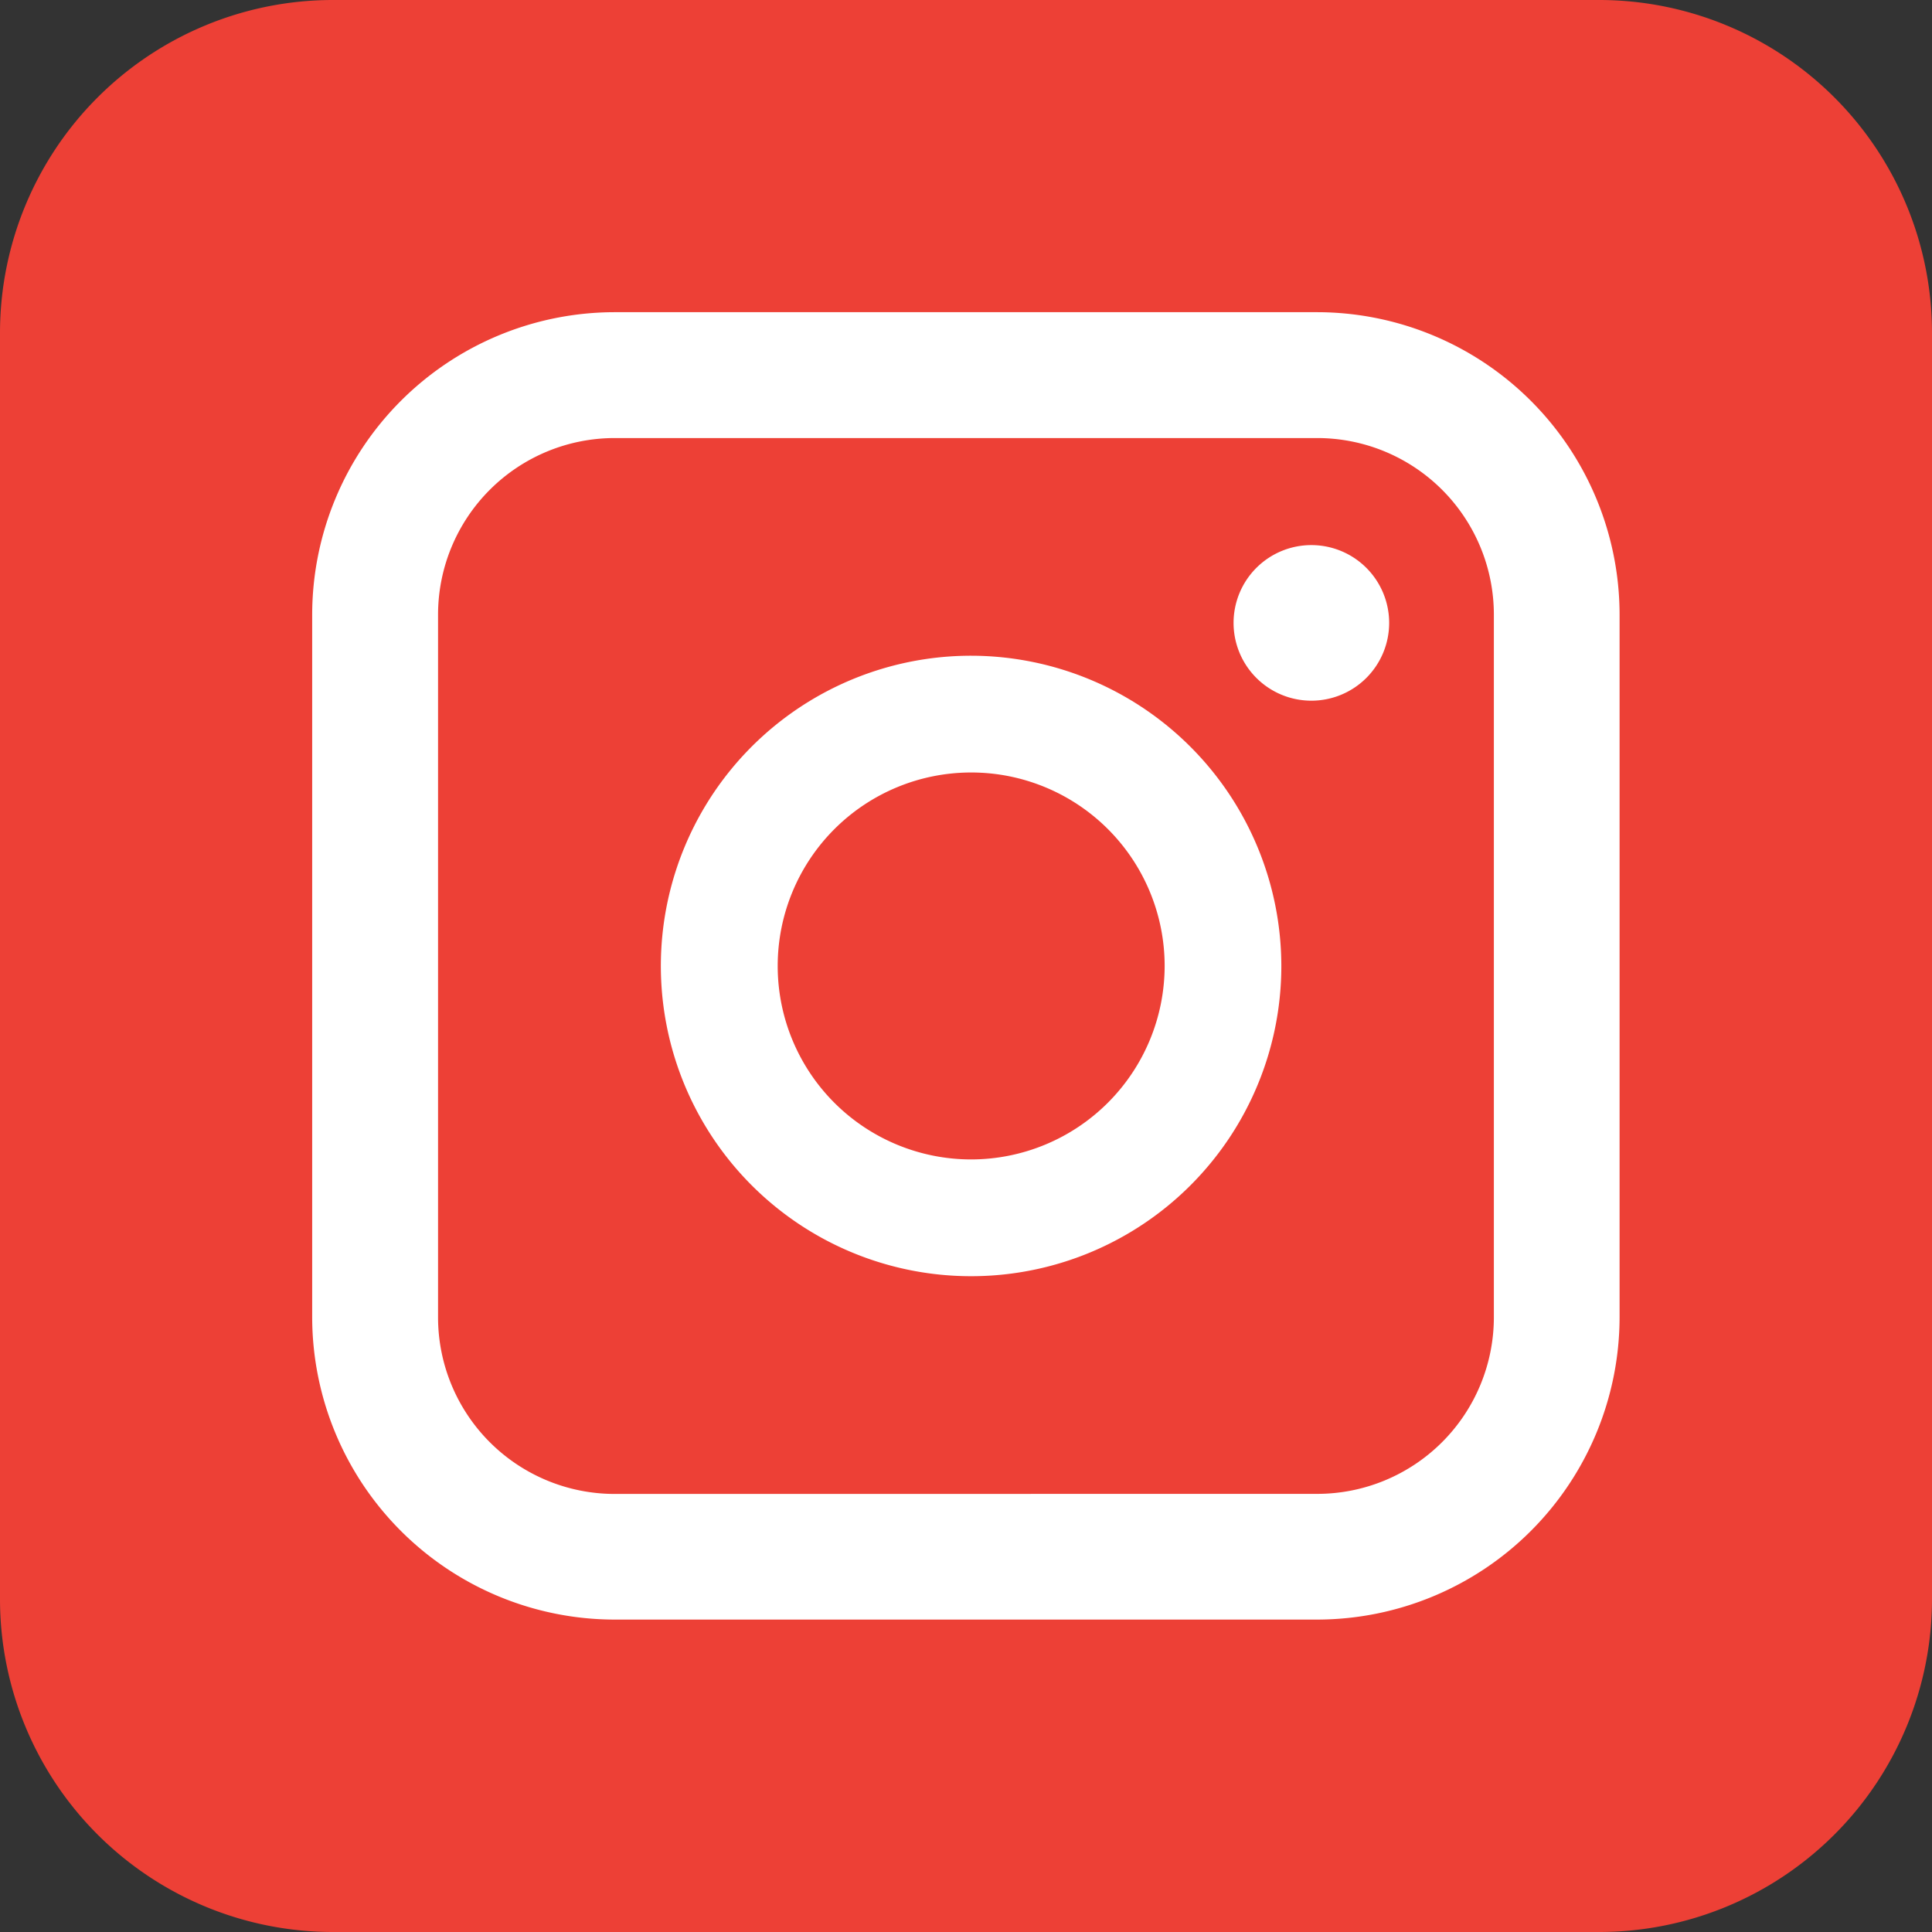
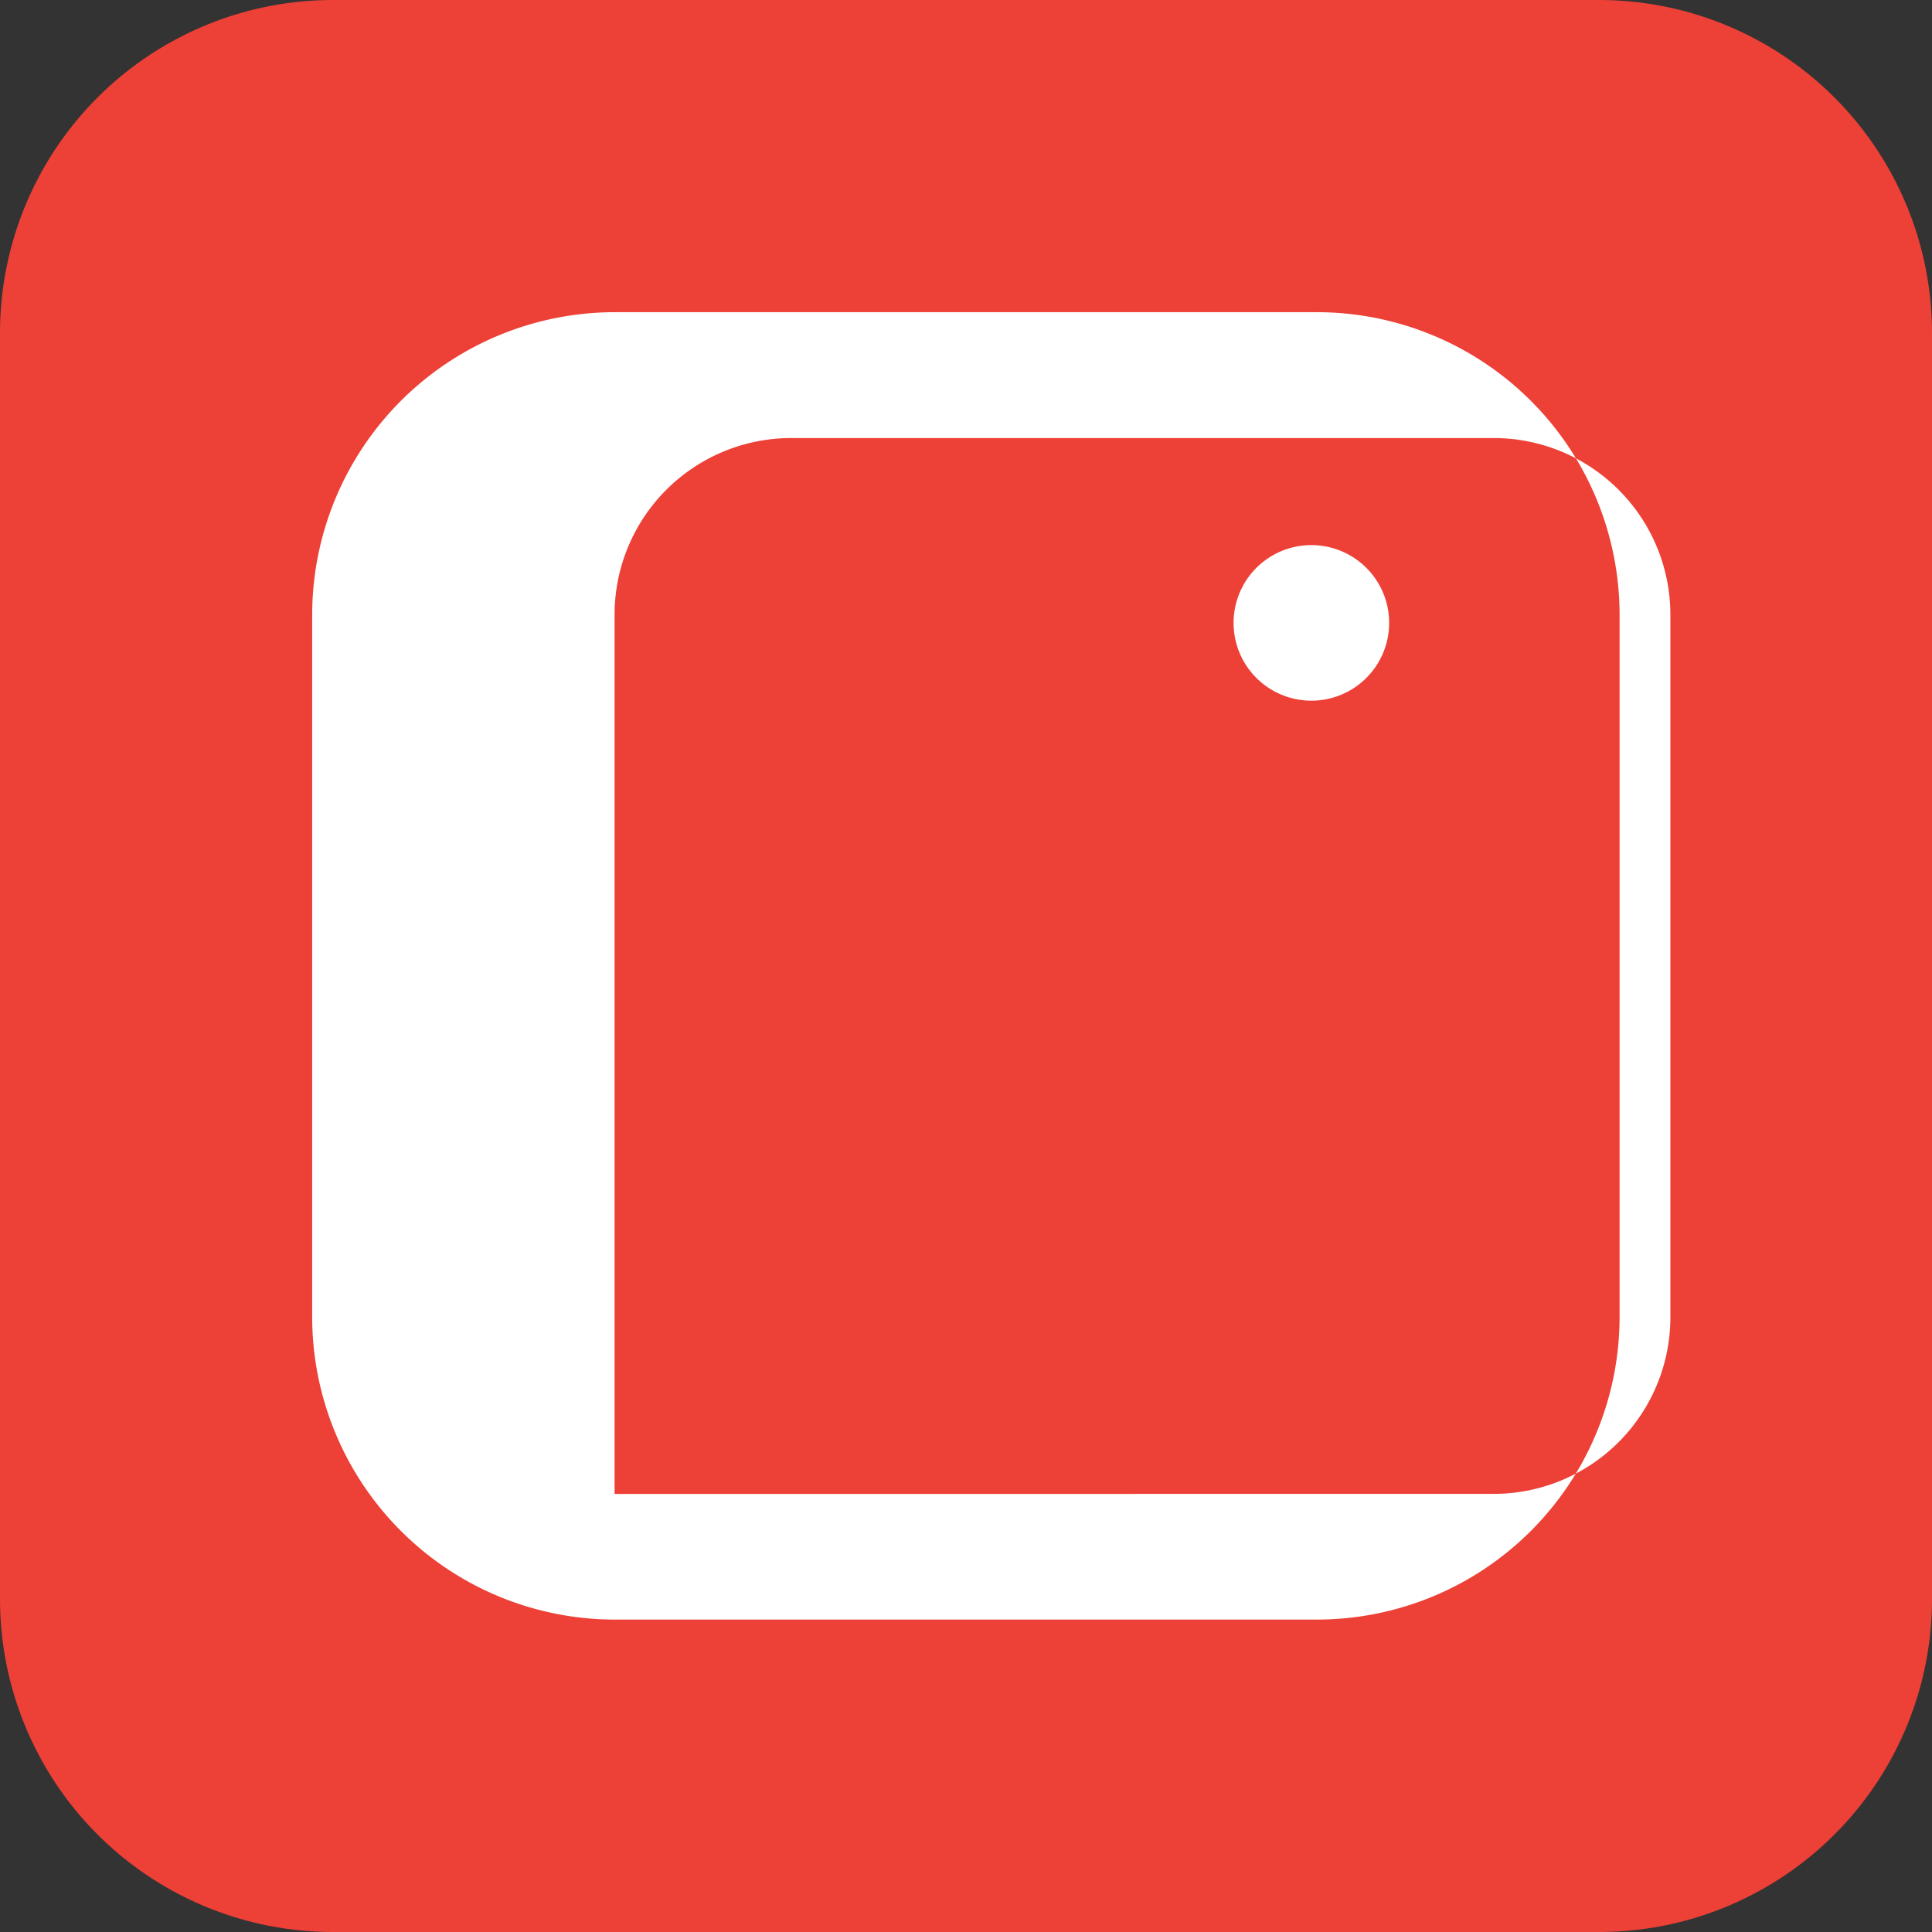
<svg xmlns="http://www.w3.org/2000/svg" id="IG" width="24.835" height="24.835" viewBox="0 0 24.835 24.835">
  <rect x="0" y="0" width="24.835" height="24.835" fill="#333333" stroke="none" />
  <defs>
    <clipPath id="clip-path">
      <rect id="Rectángulo_396" data-name="Rectángulo 396" width="24.835" height="24.835" fill="none" />
    </clipPath>
  </defs>
  <g id="Grupo_592" data-name="Grupo 592" clip-path="url(#clip-path)">
    <path id="Trazado_4009" data-name="Trazado 4009" d="M20.555,24.835H4.28A4.28,4.28,0,0,1,0,20.555V4.28A4.28,4.28,0,0,1,4.28,0H20.555a4.28,4.28,0,0,1,4.28,4.28V20.555a4.28,4.28,0,0,1-4.28,4.28" fill="#ed4036" />
    <path id="Trazado_4010" data-name="Trazado 4010" d="M129.772,56.912a1,1,0,1,0,1,1,1,1,0,0,0-1-1" transform="translate(-112.915 -49.905)" fill="#fff" />
-     <path id="Trazado_4011" data-name="Trazado 4011" d="M73.015,68.468A3.988,3.988,0,1,0,77,72.456a3.993,3.993,0,0,0-3.988-3.988m0,6.475A2.487,2.487,0,1,1,75.5,72.456a2.49,2.49,0,0,1-2.487,2.487" transform="translate(-60.529 -60.039)" fill="#fff" />
-     <path id="Trazado_4012" data-name="Trazado 4012" d="M45.516,32.594H36.481a3.892,3.892,0,0,0-3.887,3.887v9.035A3.892,3.892,0,0,0,36.481,49.4h9.035A3.892,3.892,0,0,0,49.4,45.516V36.482a3.892,3.892,0,0,0-3.888-3.888M36.481,47.785a2.271,2.271,0,0,1-2.269-2.268V36.481a2.271,2.271,0,0,1,2.269-2.269h9.034a2.271,2.271,0,0,1,2.269,2.269v9.035a2.271,2.271,0,0,1-2.269,2.268Z" transform="translate(-28.581 -28.581)" fill="#fff" />
+     <path id="Trazado_4012" data-name="Trazado 4012" d="M45.516,32.594H36.481a3.892,3.892,0,0,0-3.887,3.887v9.035A3.892,3.892,0,0,0,36.481,49.4h9.035A3.892,3.892,0,0,0,49.4,45.516V36.482a3.892,3.892,0,0,0-3.888-3.888M36.481,47.785V36.481a2.271,2.271,0,0,1,2.269-2.269h9.034a2.271,2.271,0,0,1,2.269,2.269v9.035a2.271,2.271,0,0,1-2.269,2.268Z" transform="translate(-28.581 -28.581)" fill="#fff" />
  </g>
</svg>